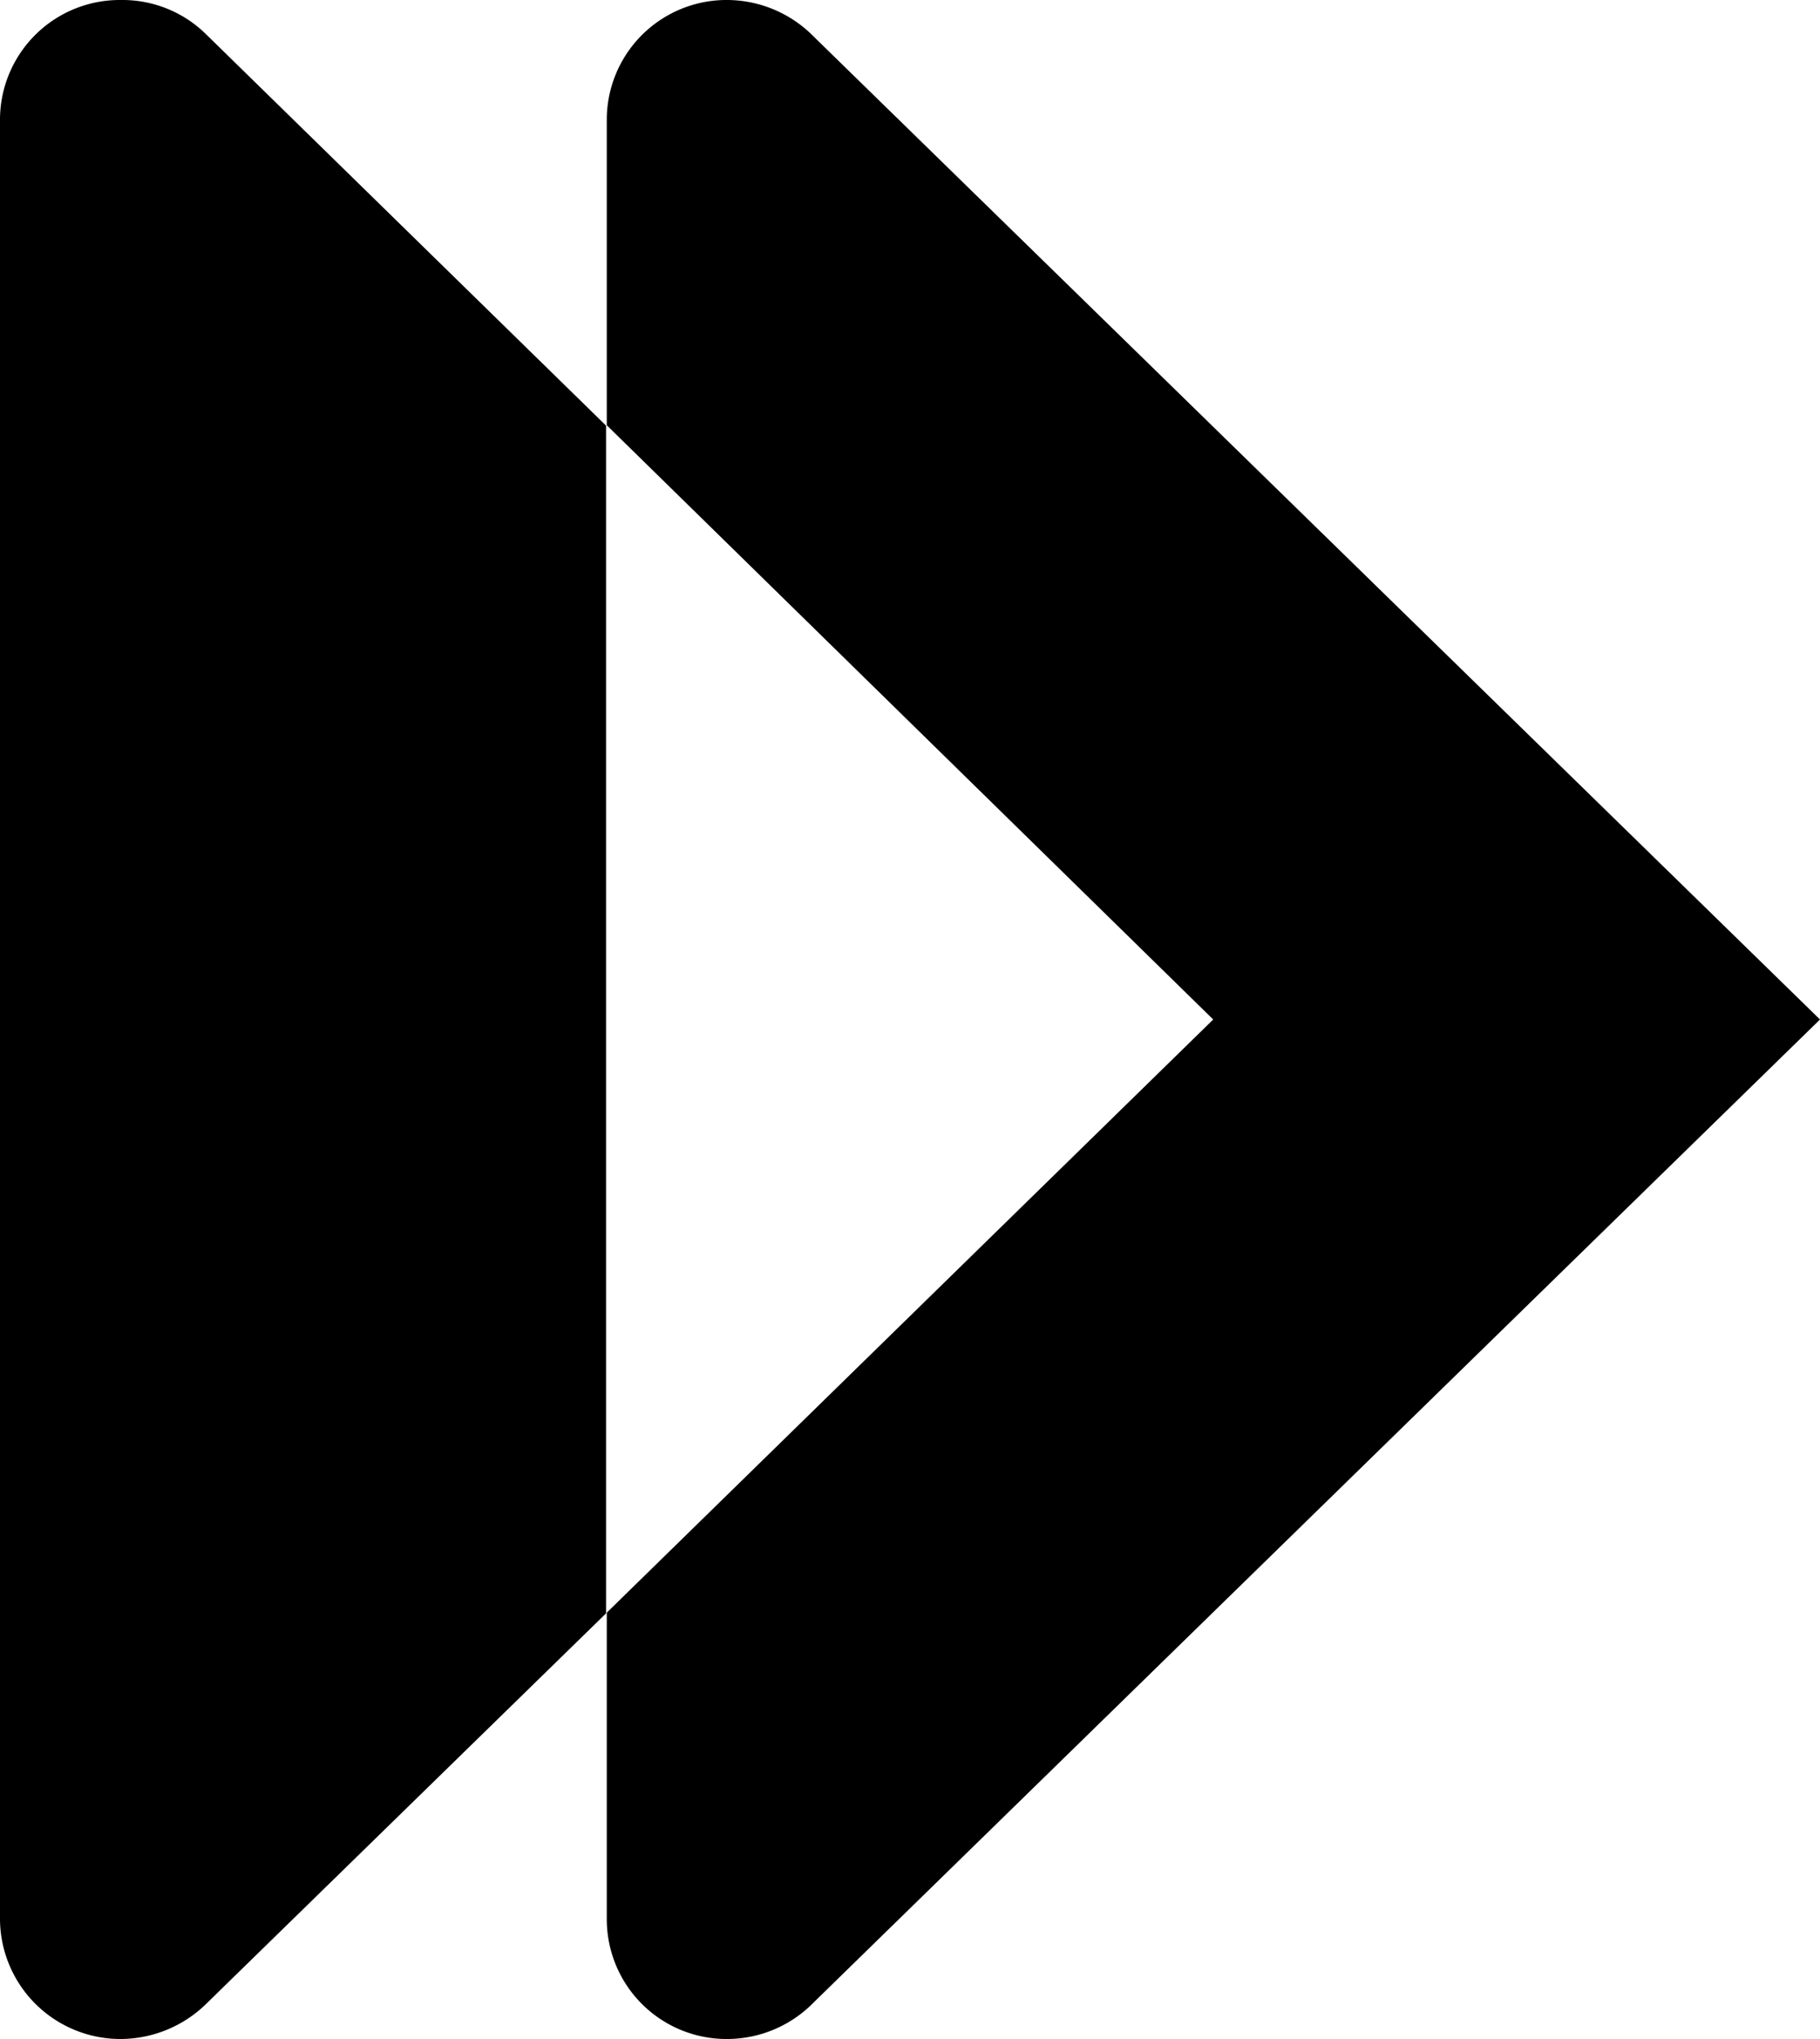
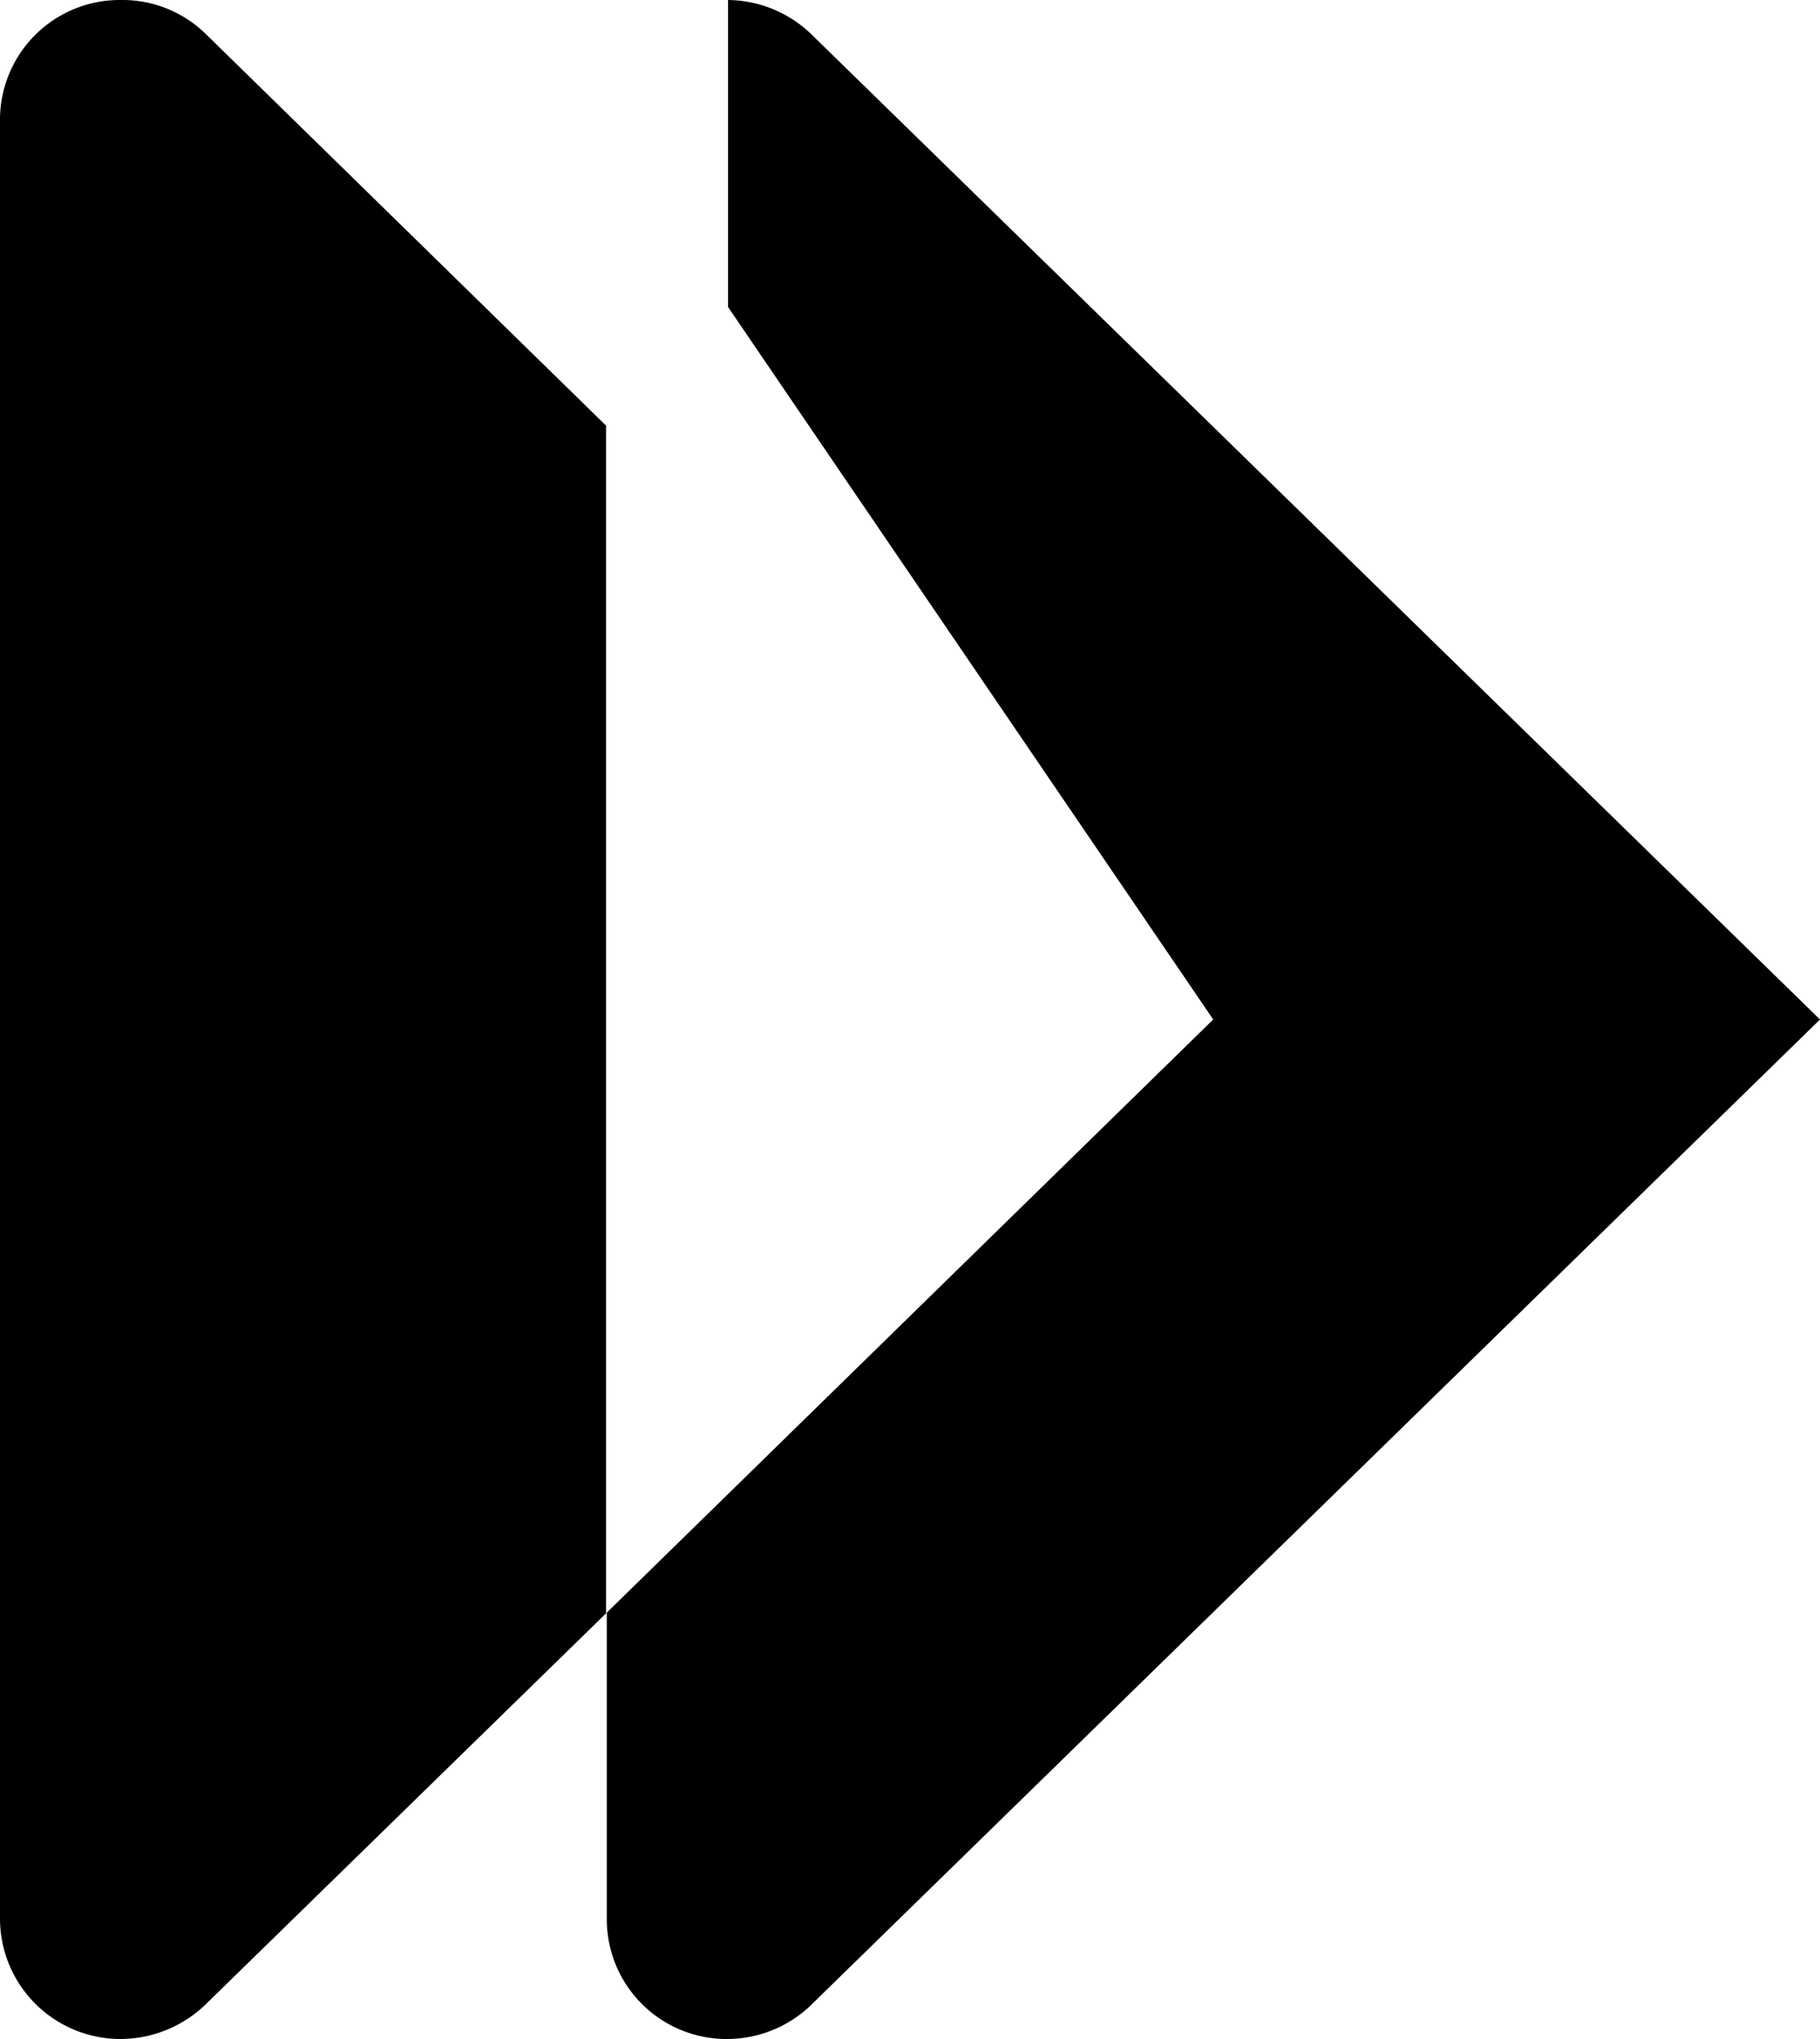
<svg xmlns="http://www.w3.org/2000/svg" role="img" viewBox="0 0 50 56">
  <title>Services Australia</title>
-   <path d="M16.65,11.69V44.31L5.7,55a3.38,3.38,0,0,1-2.37,1A3.31,3.31,0,0,1,0,52.73V3.26A3.29,3.29,0,0,1,3.33,0h0A3.27,3.27,0,0,1,5.66.94ZM22.35,1A3.35,3.35,0,0,0,20,0a3.29,3.29,0,0,0-3.33,3.25h0v8.43L33.33,28,16.67,44.29v8.44A3.29,3.29,0,0,0,20,56,3.33,3.33,0,0,0,22.35,55L50,28Z" />
+   <path d="M16.65,11.69V44.31L5.7,55a3.38,3.38,0,0,1-2.37,1A3.31,3.31,0,0,1,0,52.73V3.26A3.29,3.29,0,0,1,3.33,0h0A3.27,3.27,0,0,1,5.66.94ZM22.35,1A3.35,3.35,0,0,0,20,0h0v8.43L33.33,28,16.67,44.29v8.44A3.29,3.29,0,0,0,20,56,3.33,3.33,0,0,0,22.35,55L50,28Z" />
</svg>